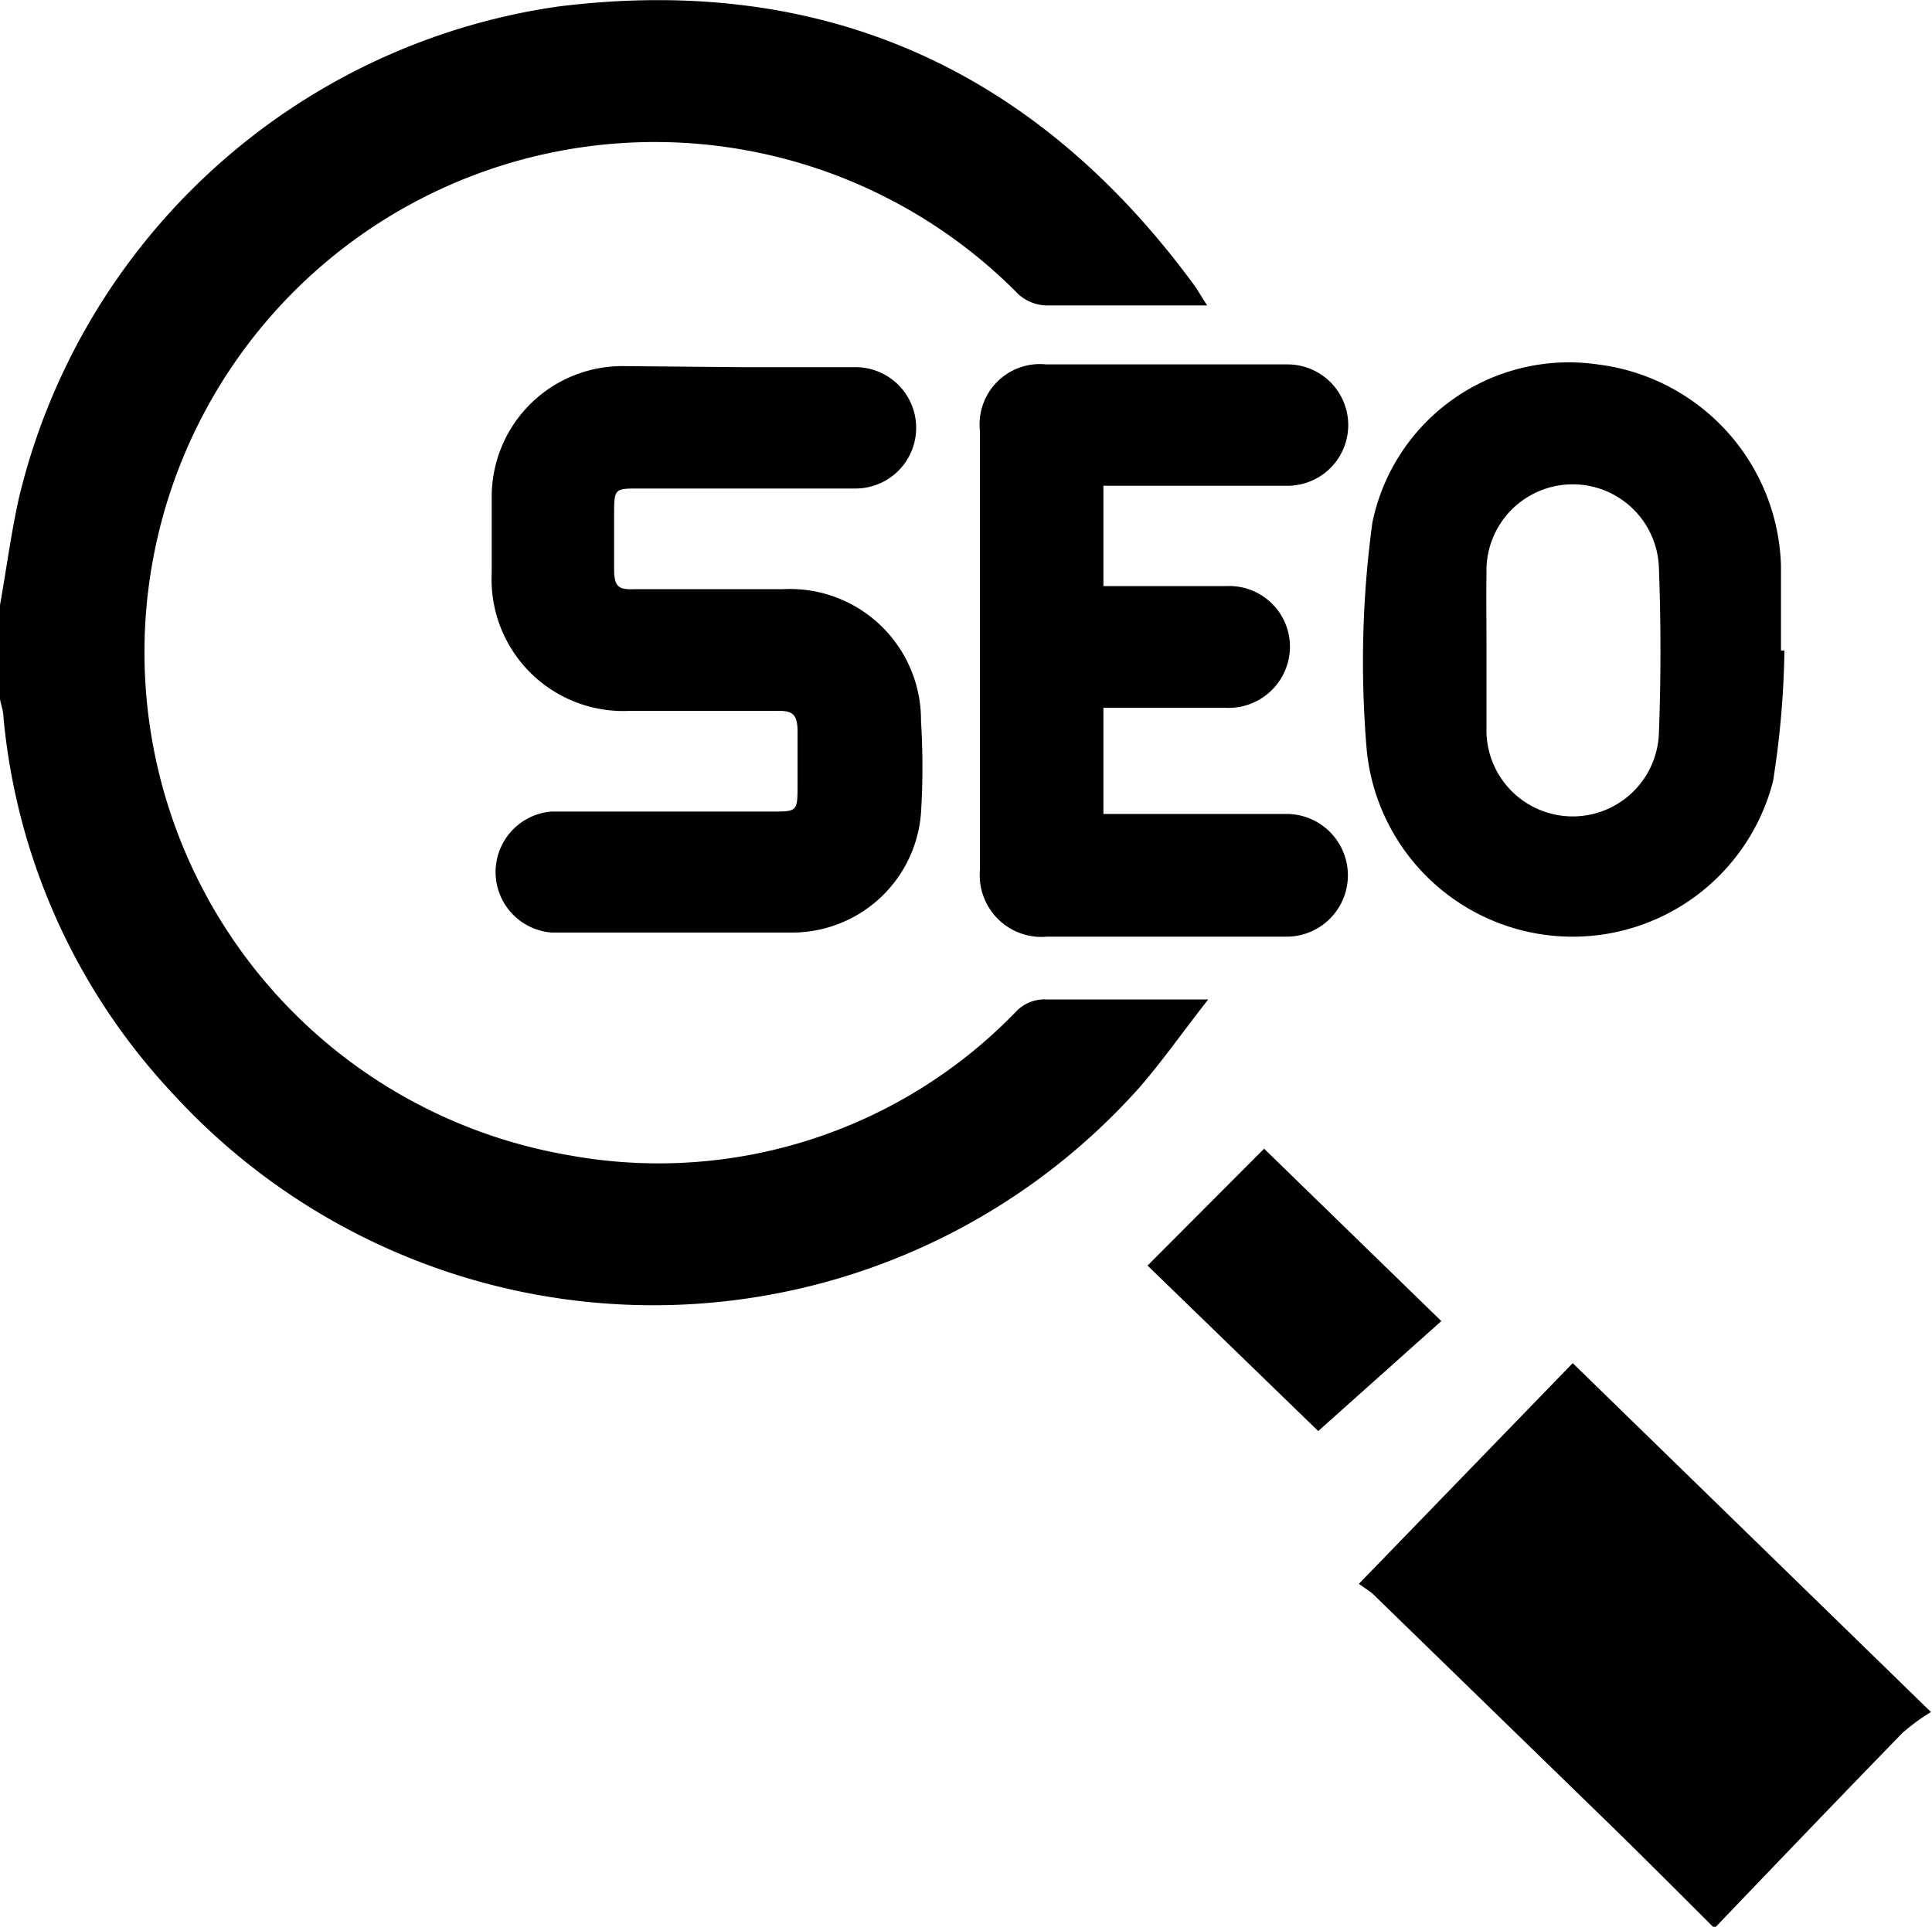
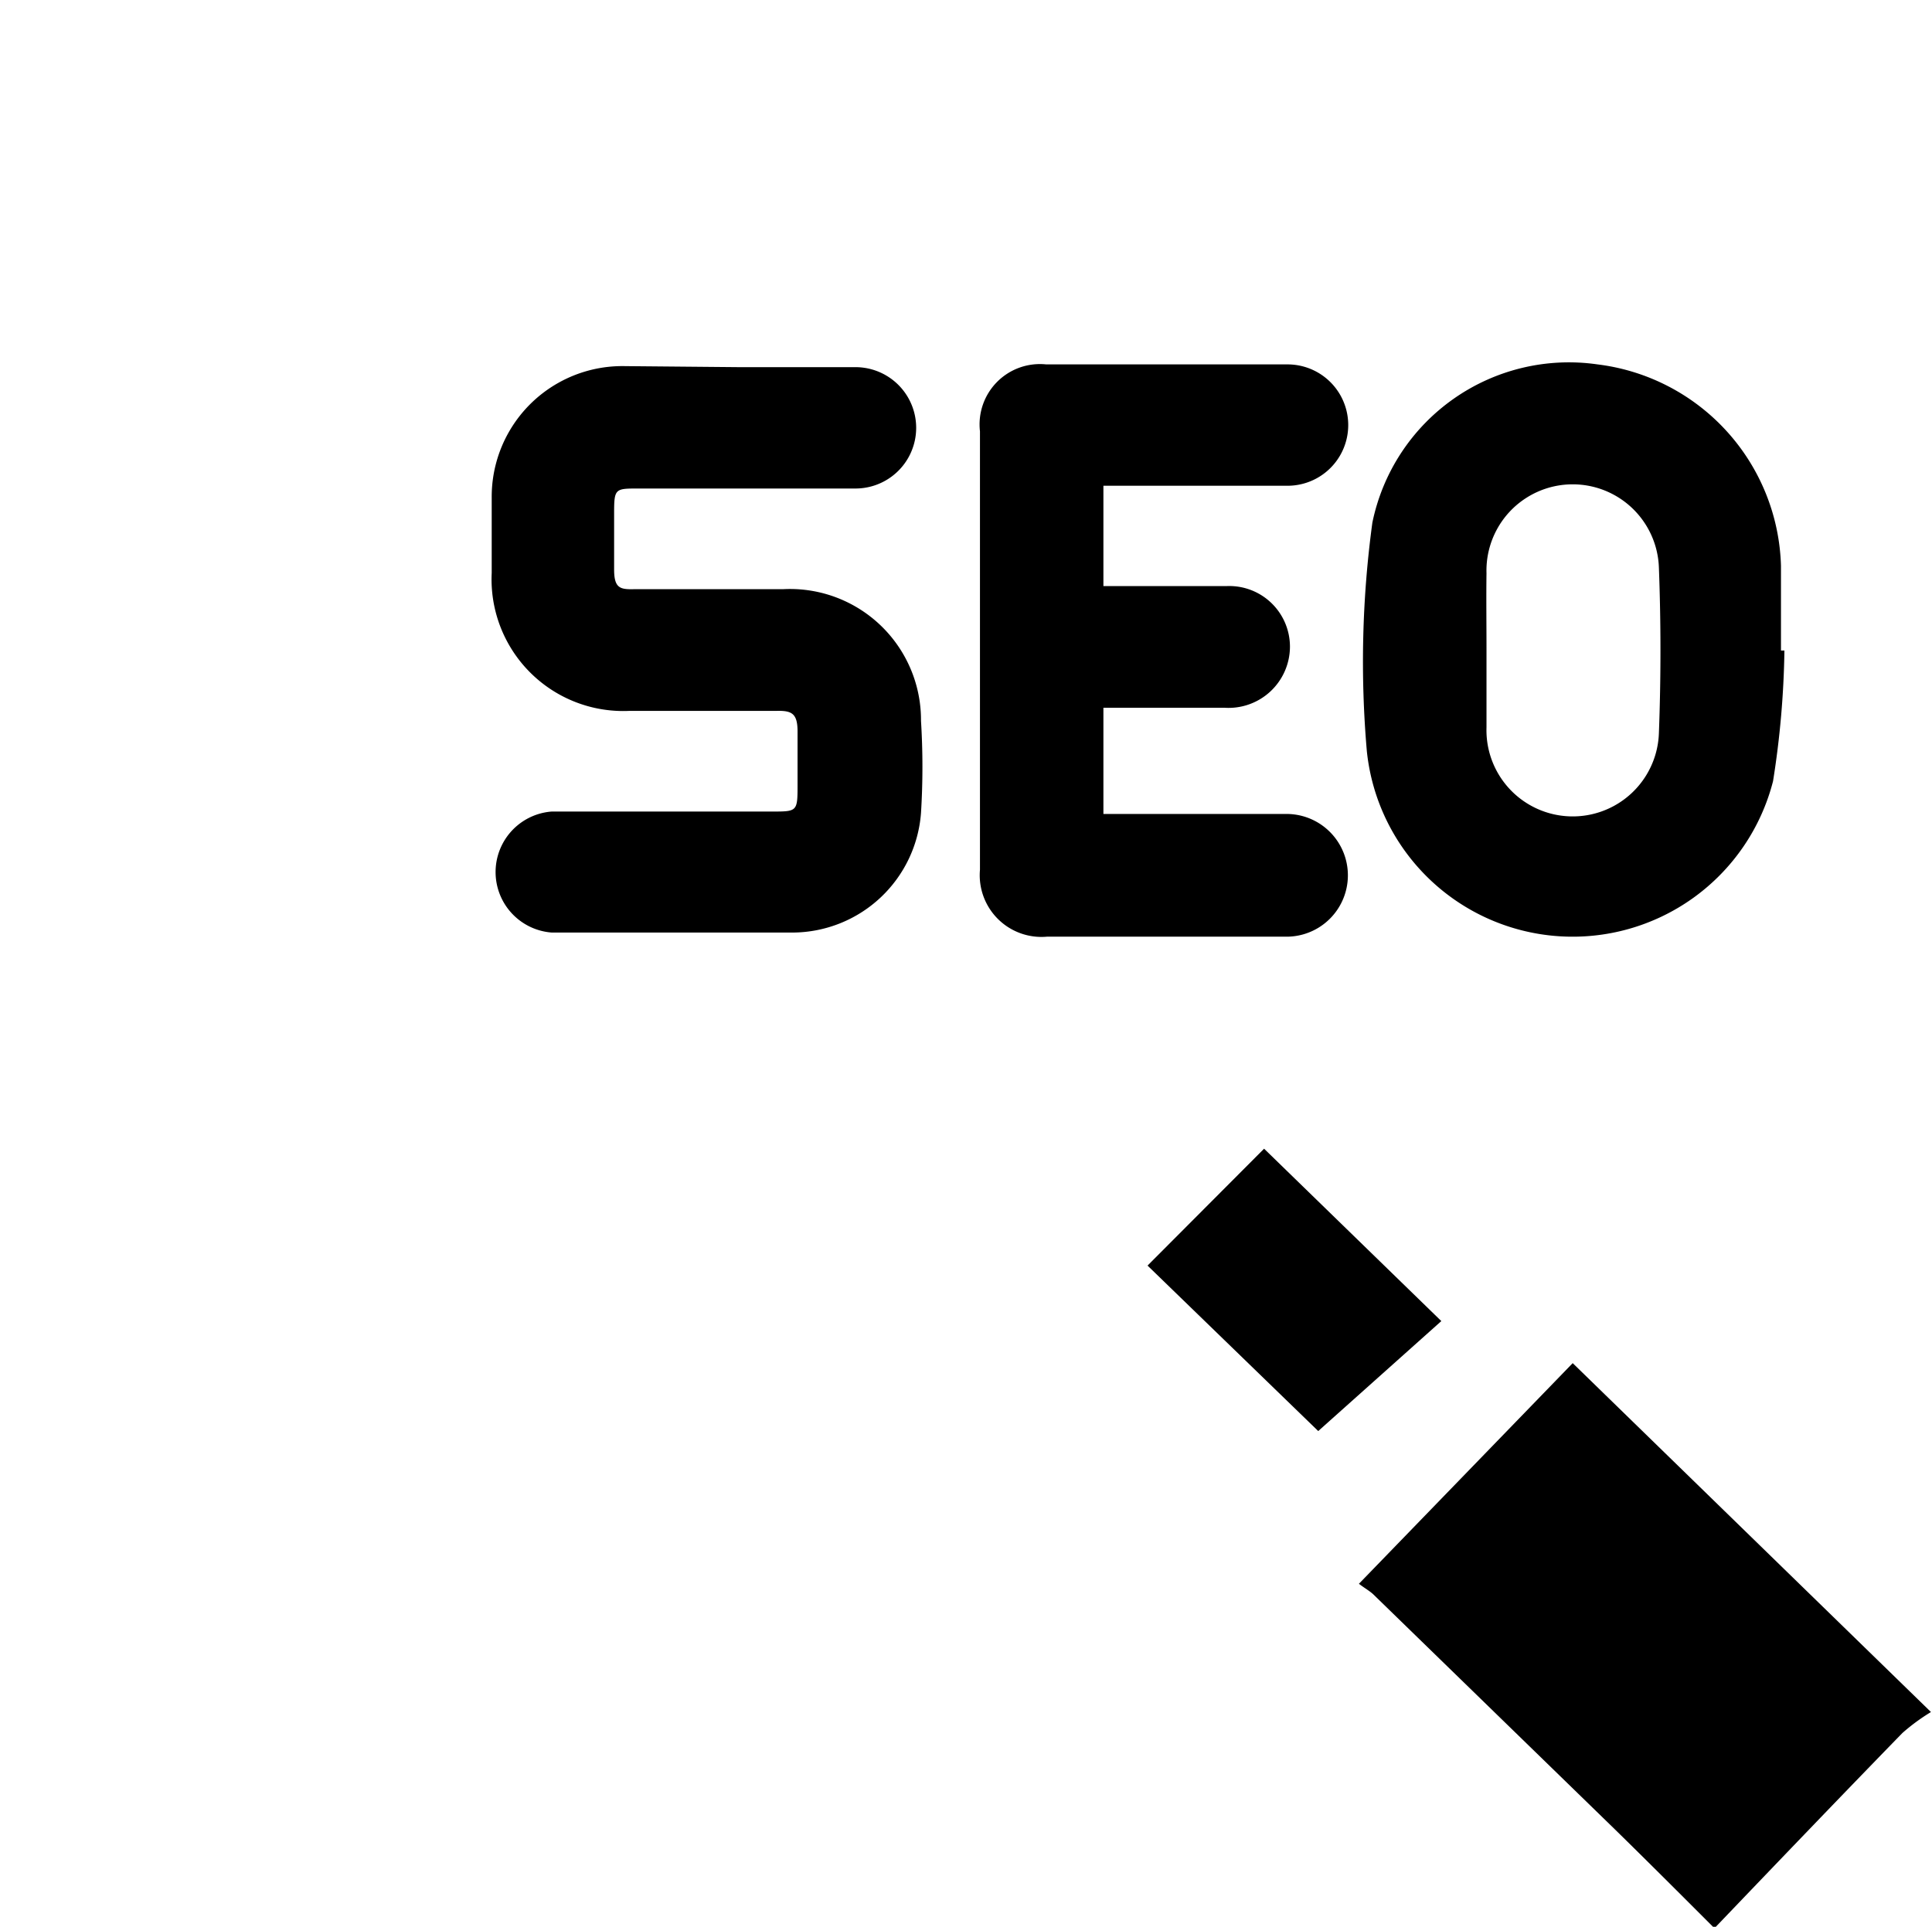
<svg xmlns="http://www.w3.org/2000/svg" viewBox="0 0 56.03 55.89">
  <g id="Camada_2" data-name="Camada 2">
    <g id="Camada_1-2" data-name="Camada 1">
-       <path d="M0,17.55c.18-1,.32-2.08.55-3.11A18.83,18.83,0,0,1,16.18.19C23.86-.77,30,2,34.58,8.2c.14.18.25.39.43.66-.23,0-.38,0-.53,0-1.39,0-2.77,0-4.15,0a1.27,1.27,0,0,1-.79-.32A14.8,14.8,0,1,0,16.45,33.5a14.41,14.41,0,0,0,13-4.14,1.14,1.14,0,0,1,.9-.37c1.35,0,2.69,0,4,0l.69,0c-.73.93-1.33,1.79-2,2.56A18.89,18.89,0,0,1,5,31.71,18.44,18.44,0,0,1,.1,20.8c0-.17-.07-.35-.1-.52Z" />
      <path d="M49.68,55.89c-1-1-1.9-1.9-2.86-2.84l-7-6.81c-.11-.1-.24-.17-.41-.3l6.2-6.4L56,49.66a5.76,5.76,0,0,0-.83.61c-1.82,1.87-3.61,3.74-5.41,5.62Z" />
      <path d="M21.43,10.65h3.38a1.76,1.76,0,1,1,0,3.52H18.52c-.68,0-.71,0-.71.71s0,1.09,0,1.64.18.58.59.57c1.44,0,2.87,0,4.31,0a3.8,3.8,0,0,1,4,3.82,21.63,21.63,0,0,1,0,2.67A3.75,3.75,0,0,1,23,27.05c-2.33,0-4.66,0-7,0a1.76,1.76,0,0,1,0-3.51c2.13,0,4.26,0,6.39,0,.72,0,.74,0,.74-.74,0-.53,0-1.05,0-1.58s-.17-.61-.61-.6q-2.13,0-4.26,0a3.82,3.82,0,0,1-4-4c0-.73,0-1.46,0-2.18a3.79,3.79,0,0,1,3.87-3.82Z" />
      <path d="M51.75,18.87a26.3,26.3,0,0,1-.33,3.79,6,6,0,0,1-11.78-.87,30,30,0,0,1,.16-6.63,5.82,5.82,0,0,1,6.53-4.59,6.06,6.06,0,0,1,5.32,5.84c0,.82,0,1.64,0,2.46Zm-8.64,0c0,.74,0,1.49,0,2.23a2.5,2.5,0,0,0,5,.16c.06-1.59.06-3.2,0-4.79a2.5,2.5,0,0,0-5,.16C43.1,17.34,43.11,18.08,43.11,18.83Z" />
      <path d="M32,14.17V17l.58,0c1,0,2,0,3,0a1.76,1.76,0,0,1,1.83,1.77,1.78,1.78,0,0,1-1.89,1.76H32v3.08h.62c1.56,0,3.13,0,4.69,0a1.78,1.78,0,1,1,0,3.56H30.36a1.79,1.79,0,0,1-1.94-1.94q0-6.36,0-12.72a1.75,1.75,0,0,1,1.92-1.94h7a1.76,1.76,0,1,1,0,3.52H32Z" />
-       <path d="M38.23,41.51l-4.95-4.8,3.38-3.39,5.14,5Z" />
+       <path d="M38.23,41.51l-4.95-4.8,3.38-3.39,5.14,5" />
    </g>
  </g>
</svg>